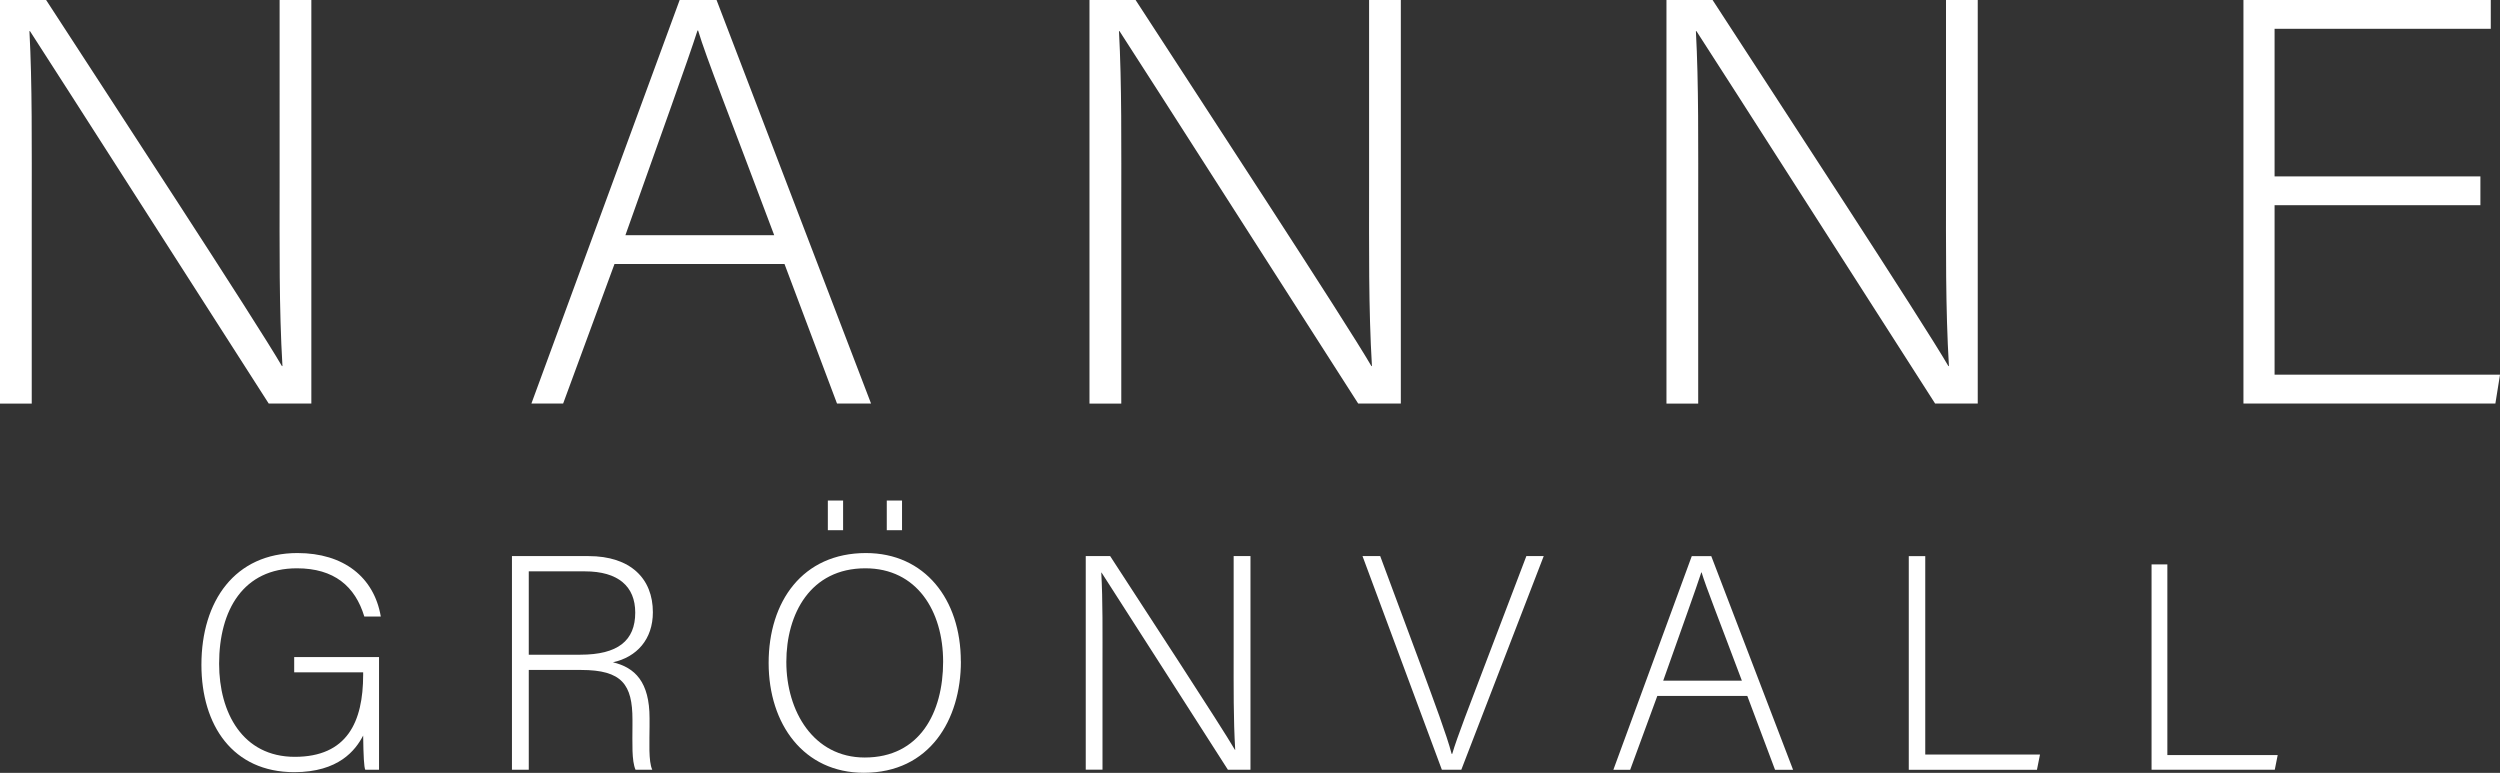
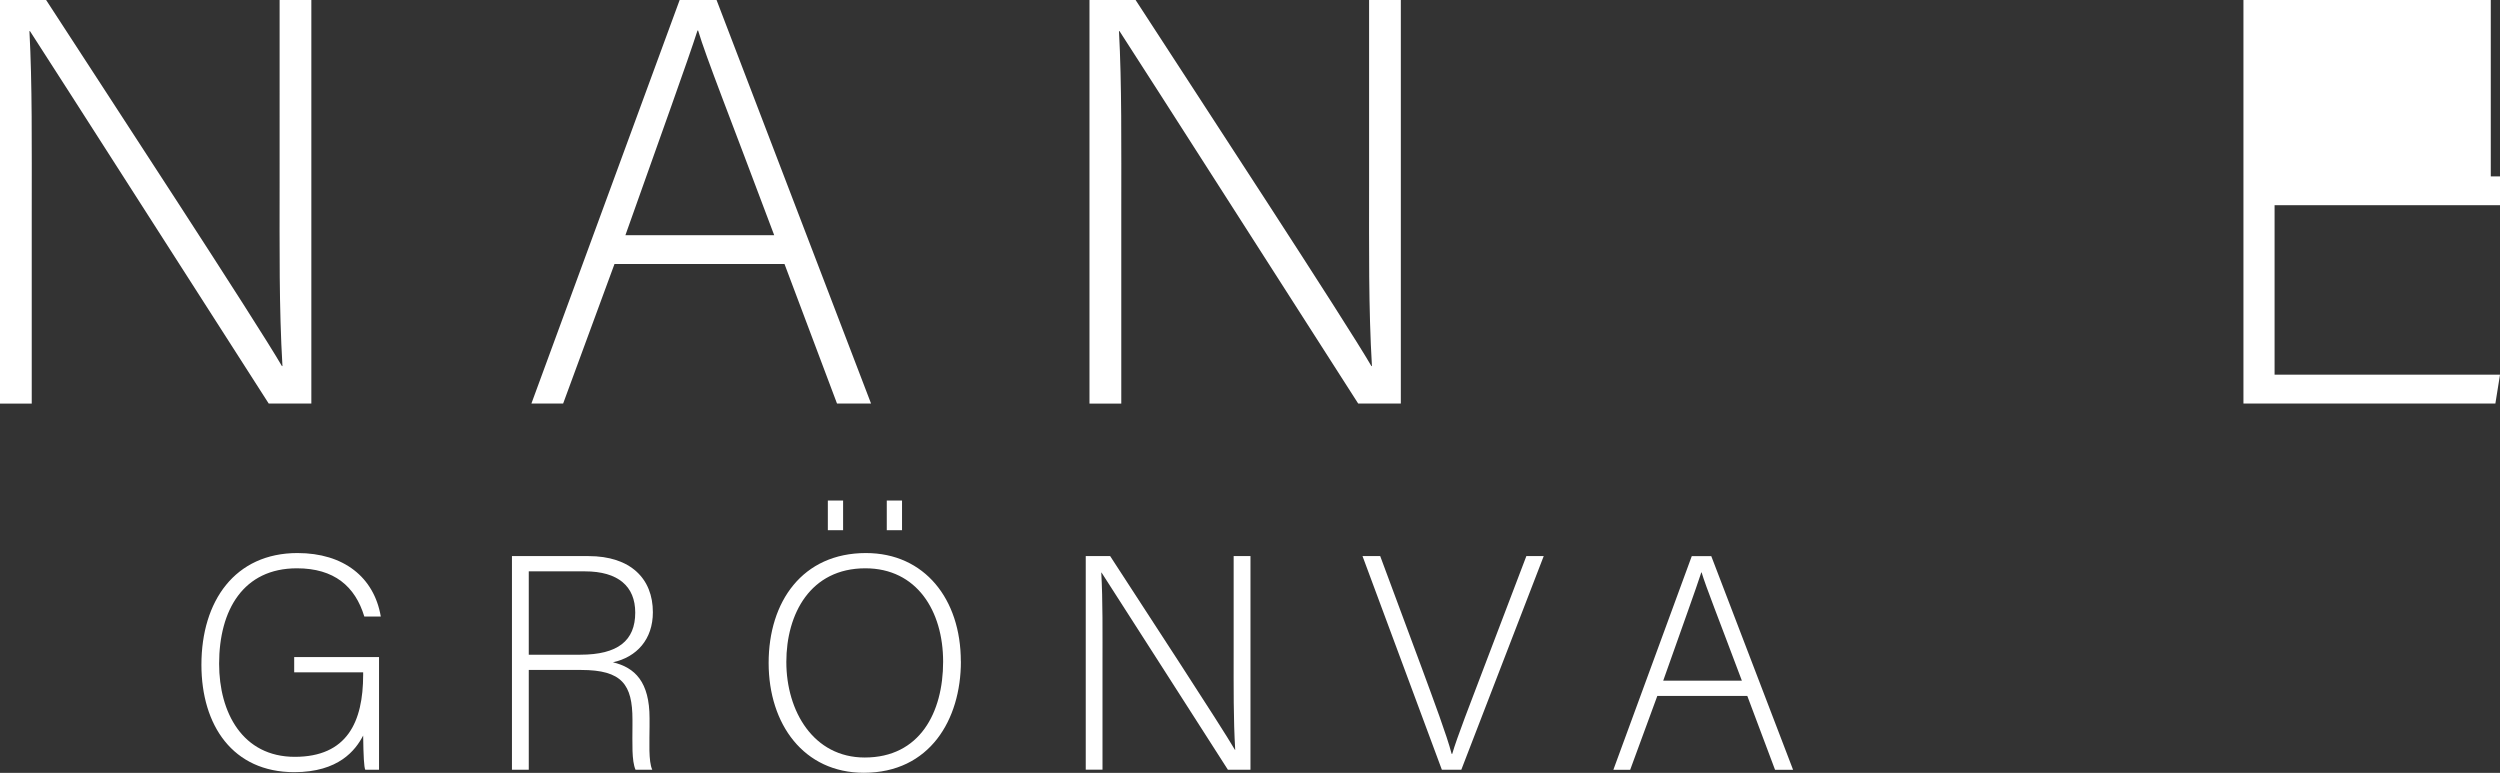
<svg xmlns="http://www.w3.org/2000/svg" viewBox="0 0 368.64 113.96" data-name="Lager 2" id="Lager_2">
  <rect x="0" y="0" width="368.64" height="113.96" fill="#333333" stroke="none" />
  <defs>
    <style>
      .cls-1 {
        fill: #fff;
      }
    </style>
  </defs>
  <g data-name="Lager 1" id="Lager_1-2">
    <g>
      <path d="M0,59.5V0h6.8c9.27,14.28,31.03,47.52,34.77,53.98h.08c-.51-8.59-.42-17.34-.42-27.03V0h4.68v59.5h-6.29C30.77,45.73,8.67,11.14,4.42,4.59h-.08c.42,7.82.34,16.49.34,27.29v27.63H0Z" class="cls-1" />
      <path d="M90.61,38.93l-7.57,20.57h-4.68L100.22,0h5.44l22.78,59.5h-5.02l-7.74-20.57h-25.08ZM114.16,34.68c-6.63-17.68-10.03-26.18-11.22-30.18h-.09c-1.44,4.5-5.27,15.05-10.63,30.18h21.93Z" class="cls-1" />
      <path d="M160.65,59.5V0h6.8c9.27,14.28,31.03,47.52,34.77,53.98h.08c-.51-8.59-.42-17.34-.42-27.03V0h4.68v59.5h-6.29c-8.84-13.77-30.94-48.37-35.19-54.91h-.08c.42,7.82.34,16.49.34,27.29v27.63h-4.68Z" class="cls-1" />
-       <path d="M245.73,59.5V0h6.8c9.27,14.28,31.03,47.52,34.77,53.98h.08c-.51-8.59-.43-17.34-.43-27.03V0h4.68v59.5h-6.29c-8.84-13.77-30.94-48.37-35.19-54.91h-.08c.42,7.82.34,16.49.34,27.29v27.63h-4.67Z" class="cls-1" />
-       <path d="M365.75,30.26h-30.35v24.99h33.24l-.68,4.25h-37.15V0h36.47v4.25h-31.88v21.76h30.35v4.25Z" class="cls-1" />
+       <path d="M365.75,30.26h-30.35v24.99h33.24l-.68,4.25h-37.15V0h36.47v4.25v21.76h30.35v4.25Z" class="cls-1" />
      <path d="M55.88,113.5h-2.02c-.18-.36-.27-1.98-.31-5.04-1.12,2.16-3.6,5.4-10.17,5.4-9.04,0-13.68-6.88-13.68-15.84,0-9.4,4.95-16.47,14.17-16.47,6.79,0,11.29,3.55,12.28,9.36h-2.43c-1.35-4.46-4.45-7.11-9.94-7.11-7.88,0-11.47,6.12-11.47,14.08,0,7.2,3.46,13.72,11.16,13.72s10.08-5.13,10.08-12.1v-.36h-10.17v-2.25h12.51v16.6Z" class="cls-1" />
      <path d="M77.97,98.79v14.71h-2.48v-31.5h11.29c6.21,0,9.49,3.33,9.49,8.28,0,4-2.38,6.61-5.89,7.38,3.24.77,5.4,2.88,5.4,8.24v1.21c0,2.21-.18,5.17.4,6.39h-2.47c-.58-1.35-.45-3.87-.45-6.57v-.81c0-5.17-1.53-7.33-7.56-7.33h-7.74ZM77.97,96.54h7.6c5.54,0,8.1-2.07,8.1-6.21,0-3.87-2.52-6.08-7.42-6.08h-8.28v12.29Z" class="cls-1" />
      <path d="M141.69,97.53c0,8.59-4.59,16.42-14.31,16.42-8.86,0-14.04-7.16-14.04-16.2s4.99-16.2,14.35-16.2c8.64,0,13.99,6.79,13.99,15.97ZM115.95,97.62c0,7.25,4,14.08,11.56,14.08,8.14,0,11.56-6.66,11.56-14.13s-3.87-13.77-11.47-13.77c-8.1,0-11.65,6.71-11.65,13.81ZM122.07,78.18v-4.37h2.25v4.37h-2.25ZM130.76,78.18v-4.37h2.25v4.37h-2.25Z" class="cls-1" />
      <path d="M160.1,113.5v-31.5h3.6c4.9,7.56,16.42,25.15,18.4,28.57h.04c-.27-4.54-.23-9.18-.23-14.31v-14.26h2.48v31.5h-3.33c-4.68-7.29-16.38-25.6-18.63-29.07h-.04c.23,4.14.18,8.73.18,14.44v14.62h-2.48Z" class="cls-1" />
      <path d="M212.61,113.5l-11.7-31.5h2.61l6.12,16.47c1.75,4.77,3.73,10.03,4.41,12.69h.09c.67-2.34,2.83-7.88,4.59-12.51l6.34-16.65h2.56l-12.15,31.5h-2.88Z" class="cls-1" />
      <path d="M244.38,102.62l-4,10.89h-2.48l11.56-31.5h2.88l12.06,31.5h-2.66l-4.09-10.89h-13.27ZM256.85,100.37c-3.51-9.36-5.31-13.86-5.94-15.97h-.04c-.77,2.39-2.79,7.96-5.62,15.97h11.61Z" class="cls-1" />
-       <path d="M281.46,82.01h2.43v29.25h16.92l-.45,2.25h-18.9v-31.5Z" class="cls-1" />
-       <path d="M317.25,83.22h2.34v28.12h16.27l-.43,2.16h-18.17v-30.28Z" class="cls-1" />
    </g>
  </g>
</svg>